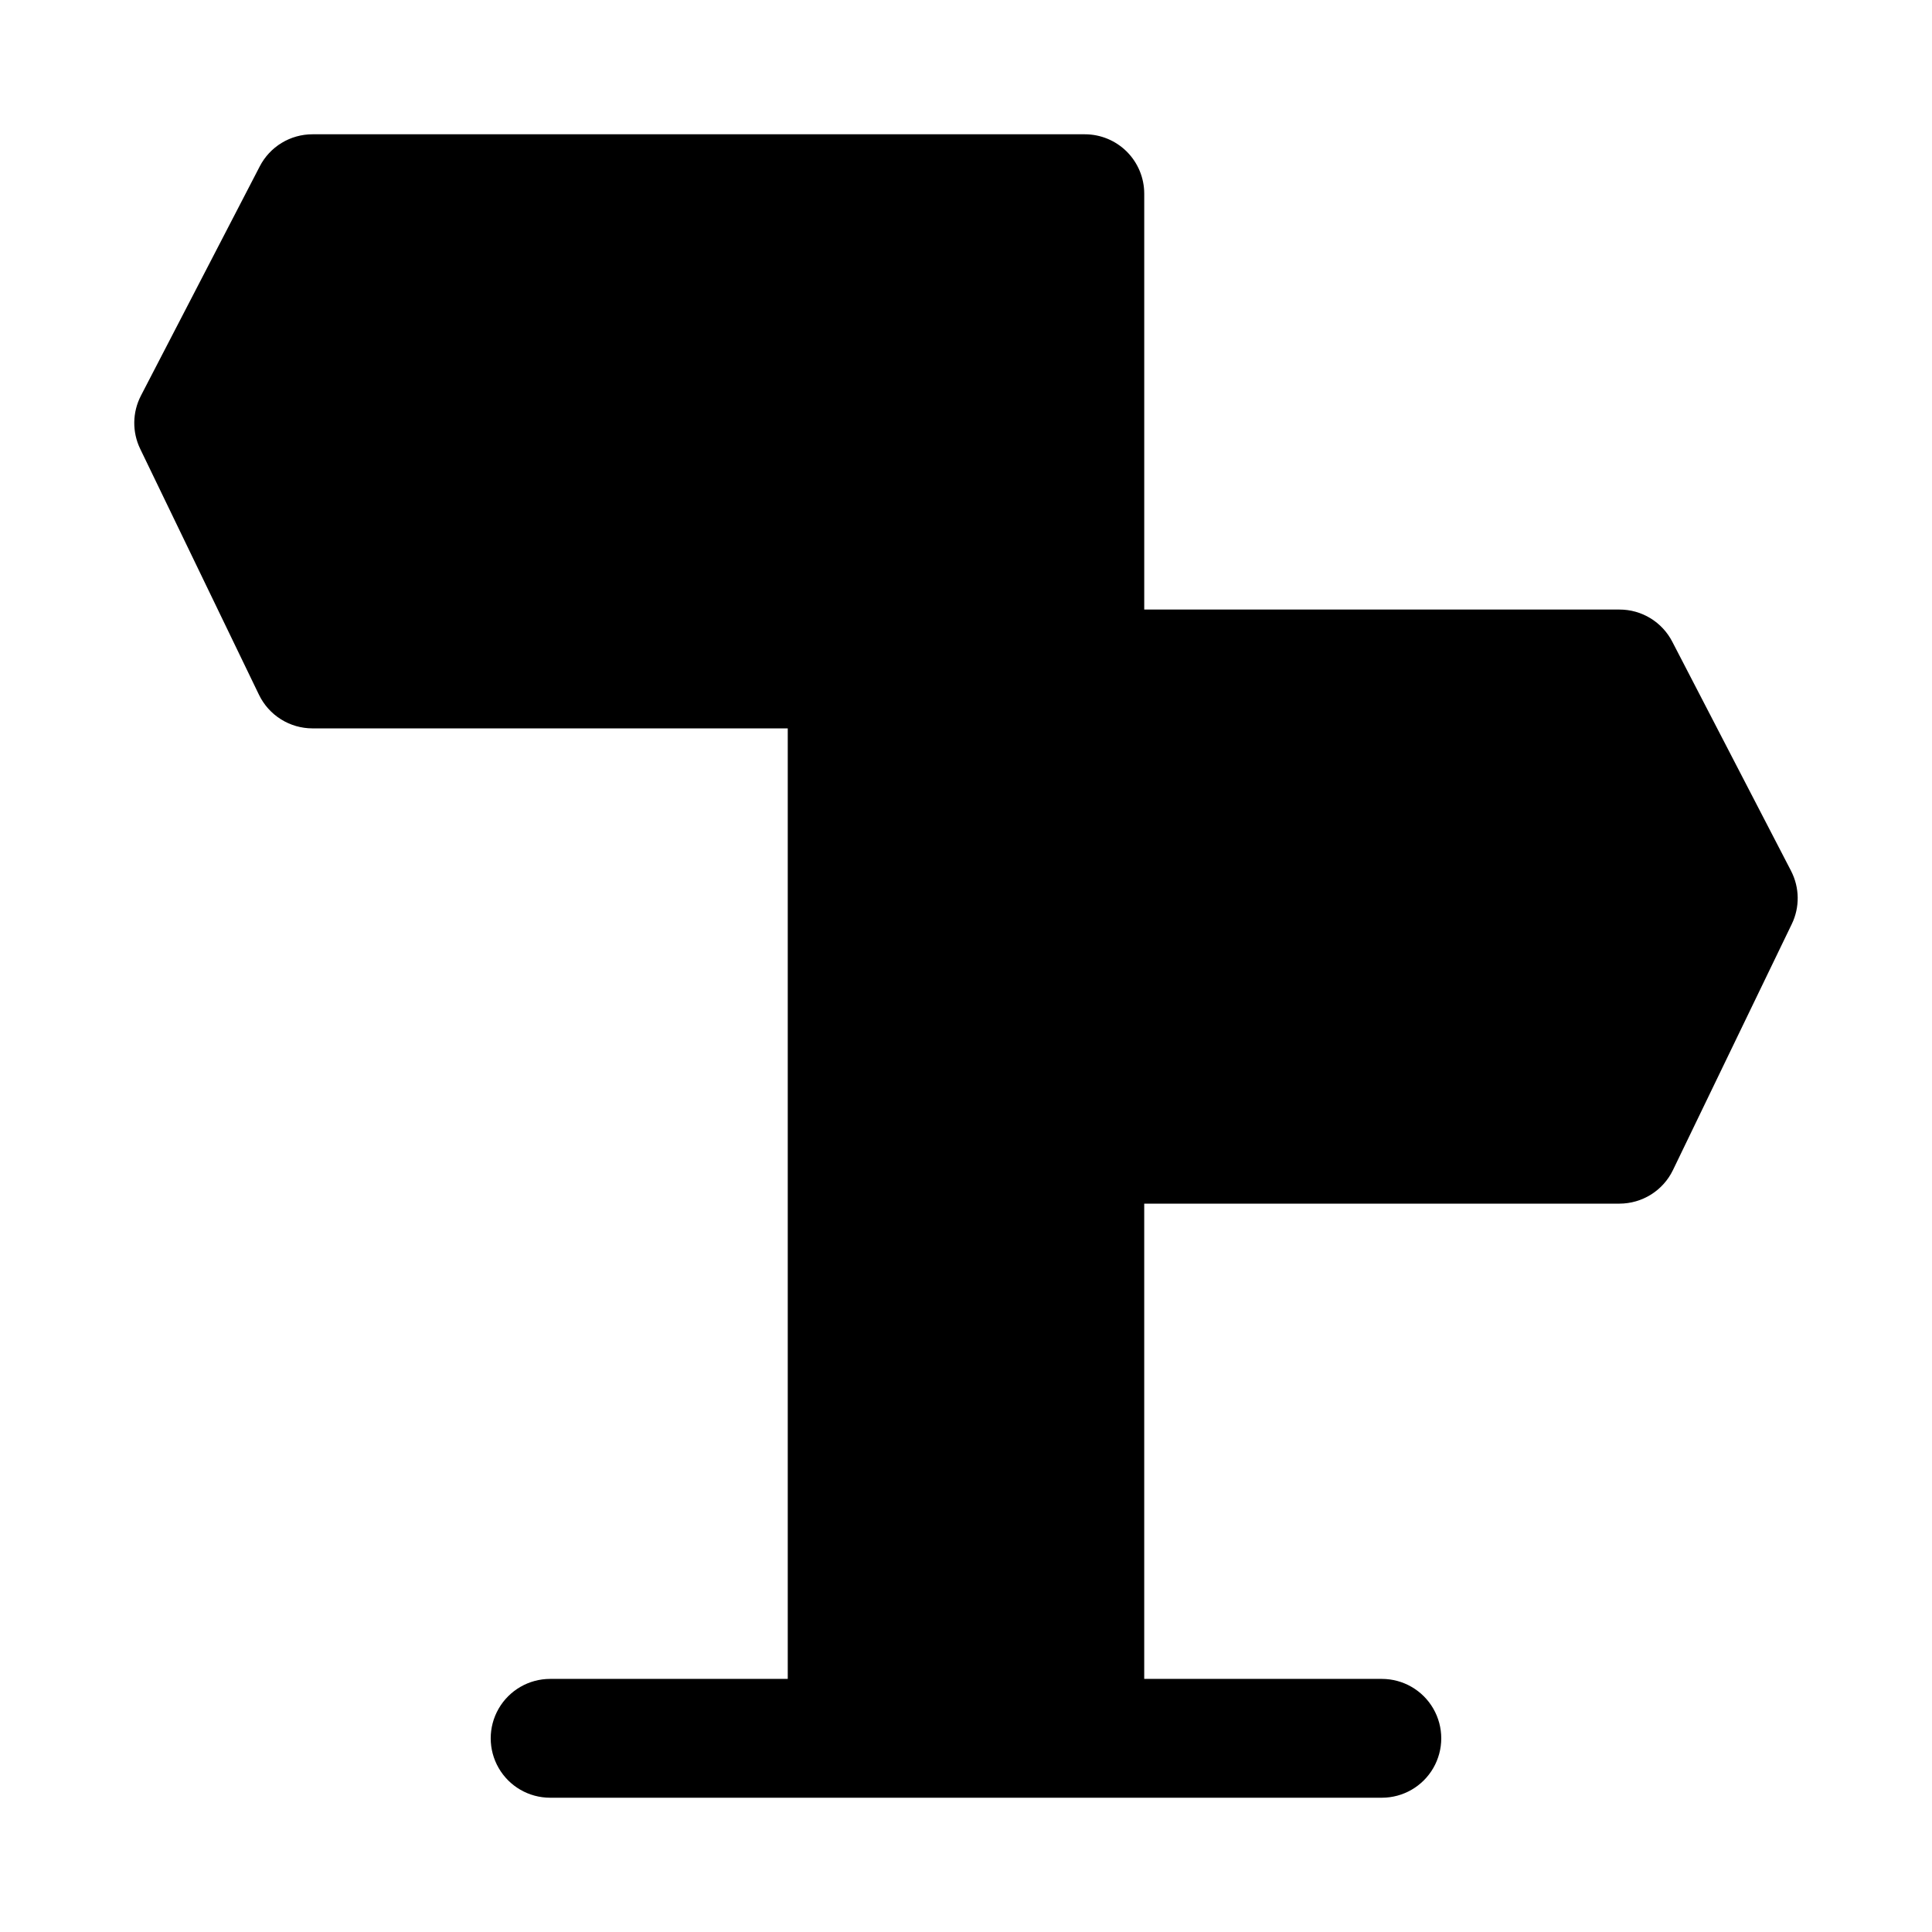
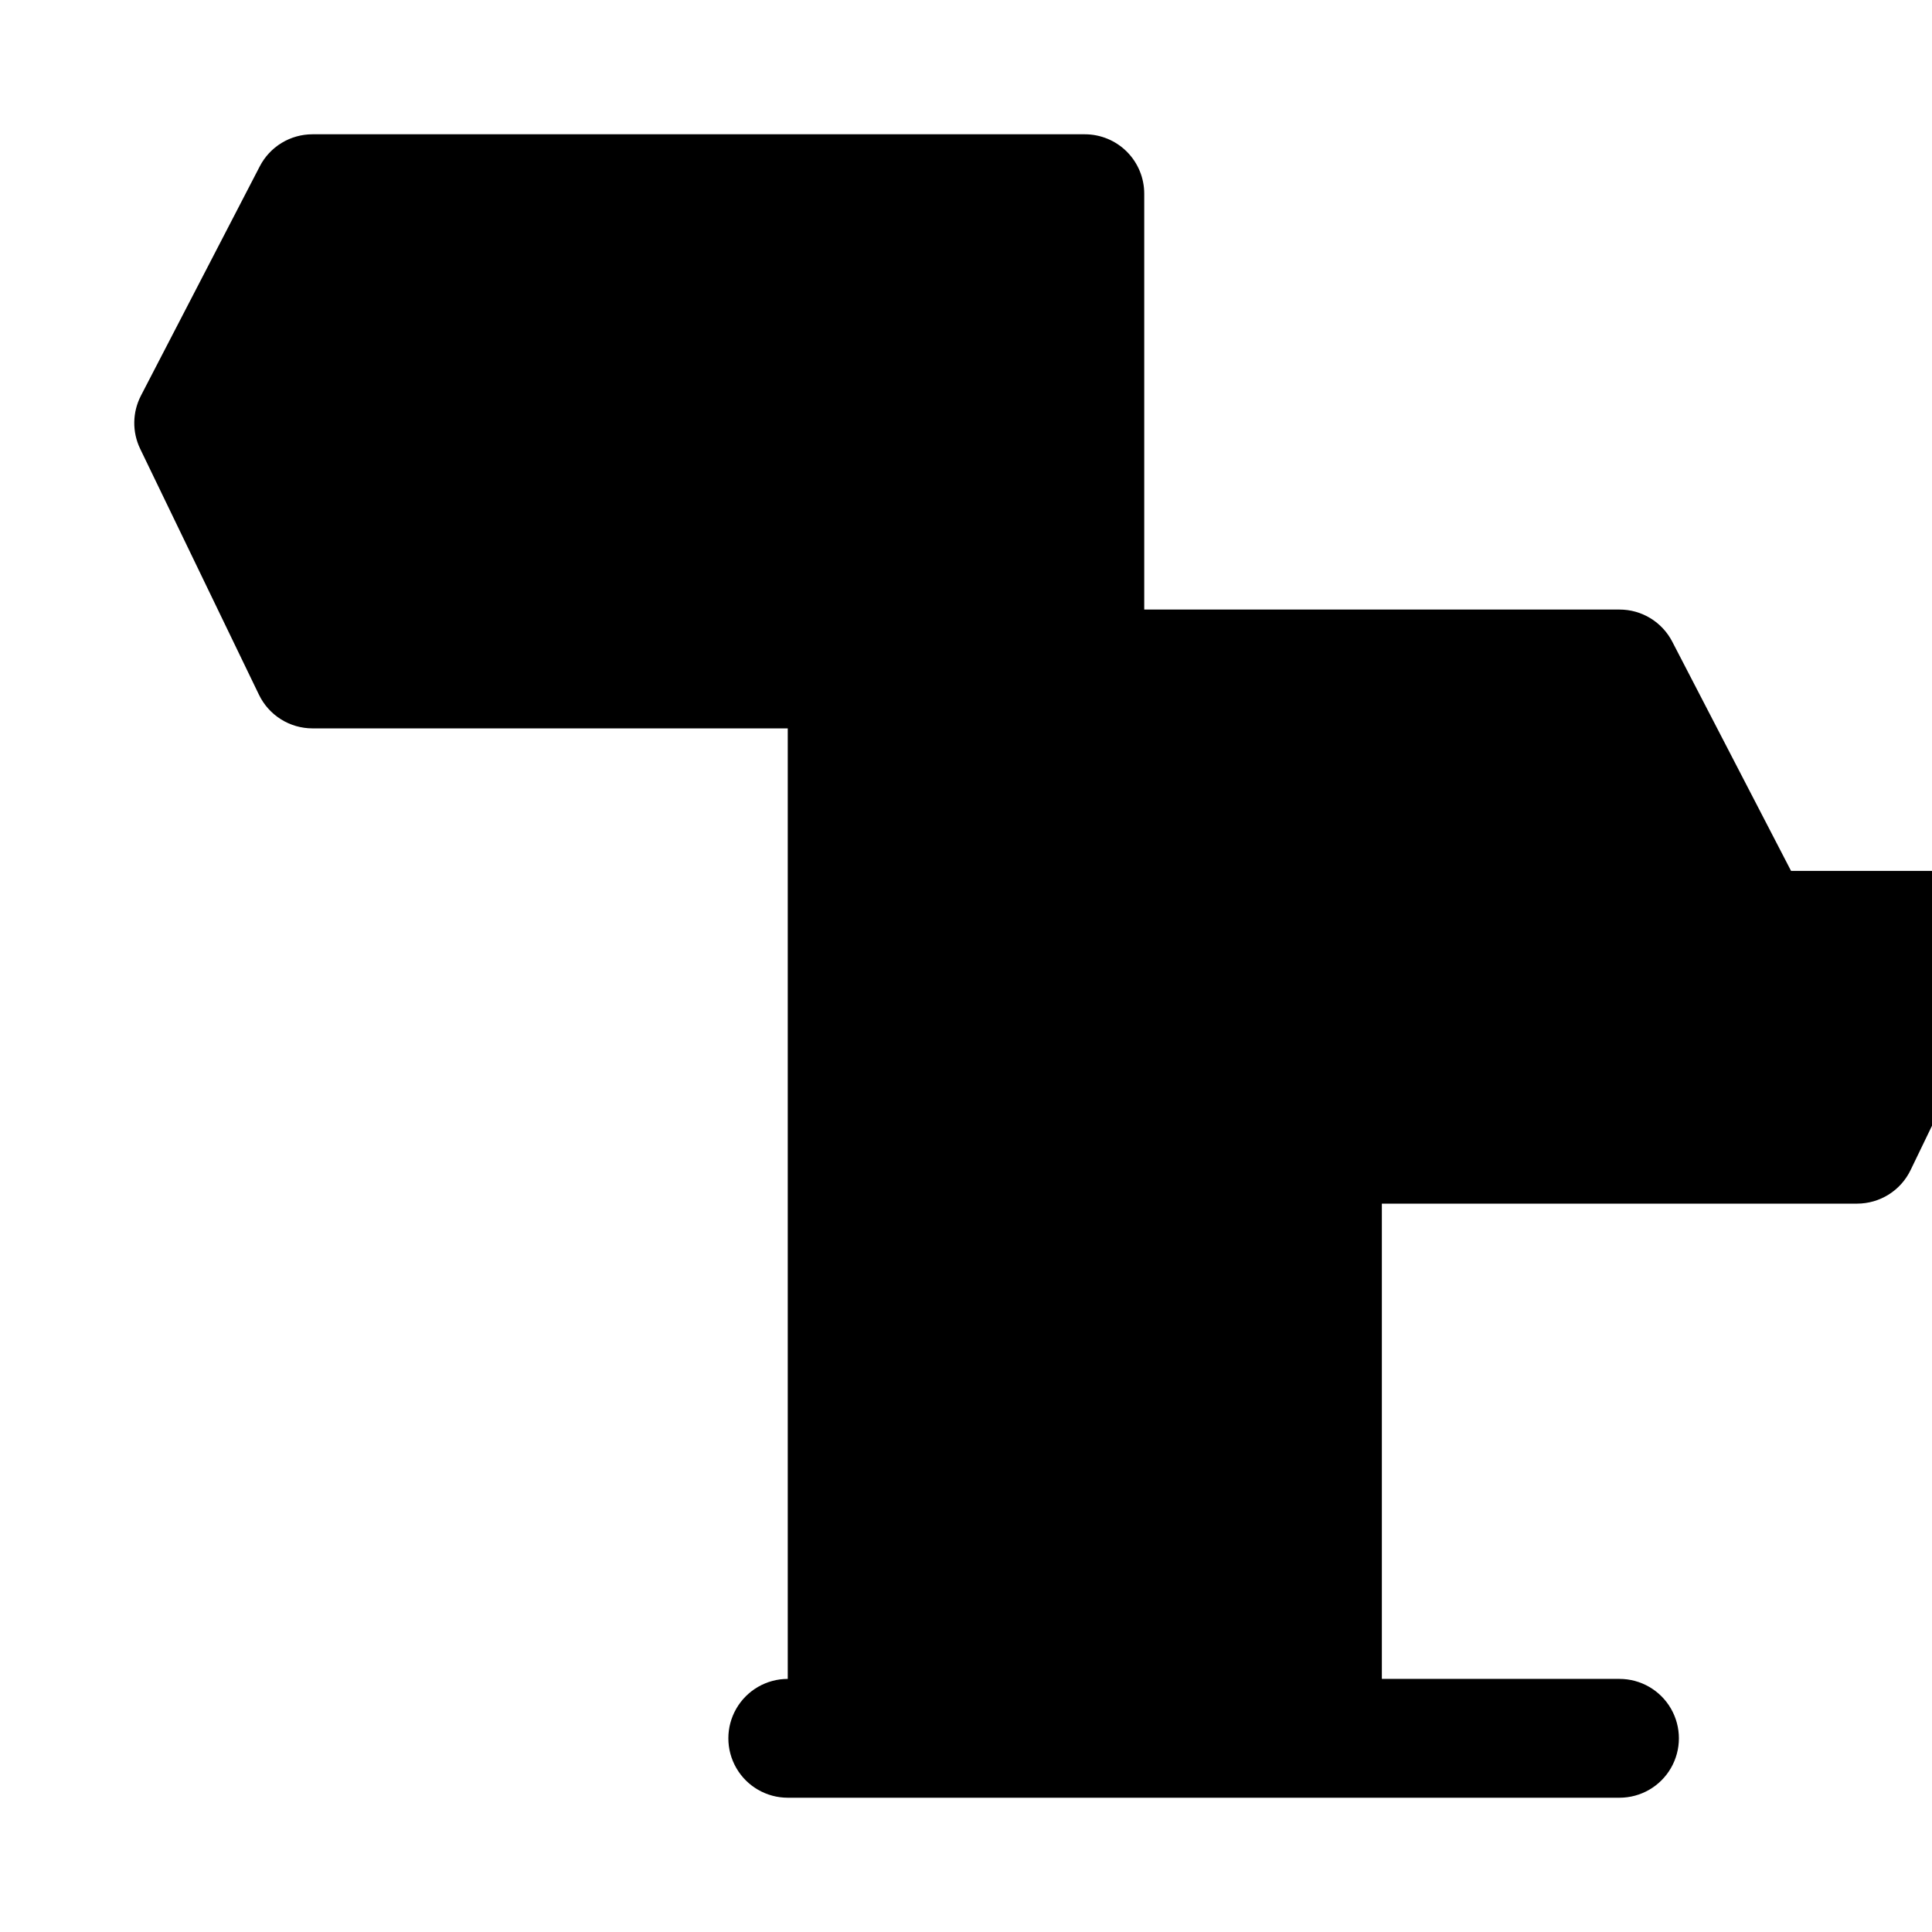
<svg xmlns="http://www.w3.org/2000/svg" fill="#000000" width="800px" height="800px" version="1.1" viewBox="144 144 512 512">
-   <path d="m618.65 374.8-31.488-60.762c-1.328-2.562-3.332-4.711-5.797-6.211-2.465-1.5-5.293-2.293-8.18-2.289h-125.95v-110.21c0-4.176-1.66-8.18-4.609-11.133-2.953-2.949-6.957-4.609-11.133-4.609h-204.68c-2.883 0-5.715 0.789-8.18 2.289-2.465 1.5-4.469 3.648-5.793 6.211l-31.488 60.762v0.004c-2.285 4.402-2.359 9.625-0.203 14.09l31.488 65.191v-0.004c1.289 2.668 3.301 4.914 5.809 6.488 2.508 1.574 5.41 2.41 8.367 2.41h125.95v251.9h-62.977c-5.625 0-10.82 3.004-13.633 7.875-2.812 4.871-2.812 10.871 0 15.742 2.812 4.871 8.008 7.871 13.633 7.871h220.42c5.625 0 10.82-3 13.633-7.871 2.812-4.871 2.812-10.871 0-15.742-2.812-4.871-8.008-7.875-13.633-7.875h-62.977v-125.95h125.95c2.957-0.004 5.856-0.84 8.363-2.41 2.508-1.574 4.519-3.82 5.805-6.484l31.488-65.191c2.164-4.465 2.09-9.688-0.191-14.094z" />
+   <path d="m618.65 374.8-31.488-60.762c-1.328-2.562-3.332-4.711-5.797-6.211-2.465-1.5-5.293-2.293-8.18-2.289h-125.95v-110.21c0-4.176-1.66-8.18-4.609-11.133-2.953-2.949-6.957-4.609-11.133-4.609h-204.68c-2.883 0-5.715 0.789-8.18 2.289-2.465 1.5-4.469 3.648-5.793 6.211l-31.488 60.762v0.004c-2.285 4.402-2.359 9.625-0.203 14.09l31.488 65.191v-0.004c1.289 2.668 3.301 4.914 5.809 6.488 2.508 1.574 5.41 2.41 8.367 2.41h125.95v251.9c-5.625 0-10.82 3.004-13.633 7.875-2.812 4.871-2.812 10.871 0 15.742 2.812 4.871 8.008 7.871 13.633 7.871h220.42c5.625 0 10.82-3 13.633-7.871 2.812-4.871 2.812-10.871 0-15.742-2.812-4.871-8.008-7.875-13.633-7.875h-62.977v-125.95h125.95c2.957-0.004 5.856-0.84 8.363-2.41 2.508-1.574 4.519-3.82 5.805-6.484l31.488-65.191c2.164-4.465 2.09-9.688-0.191-14.094z" />
</svg>